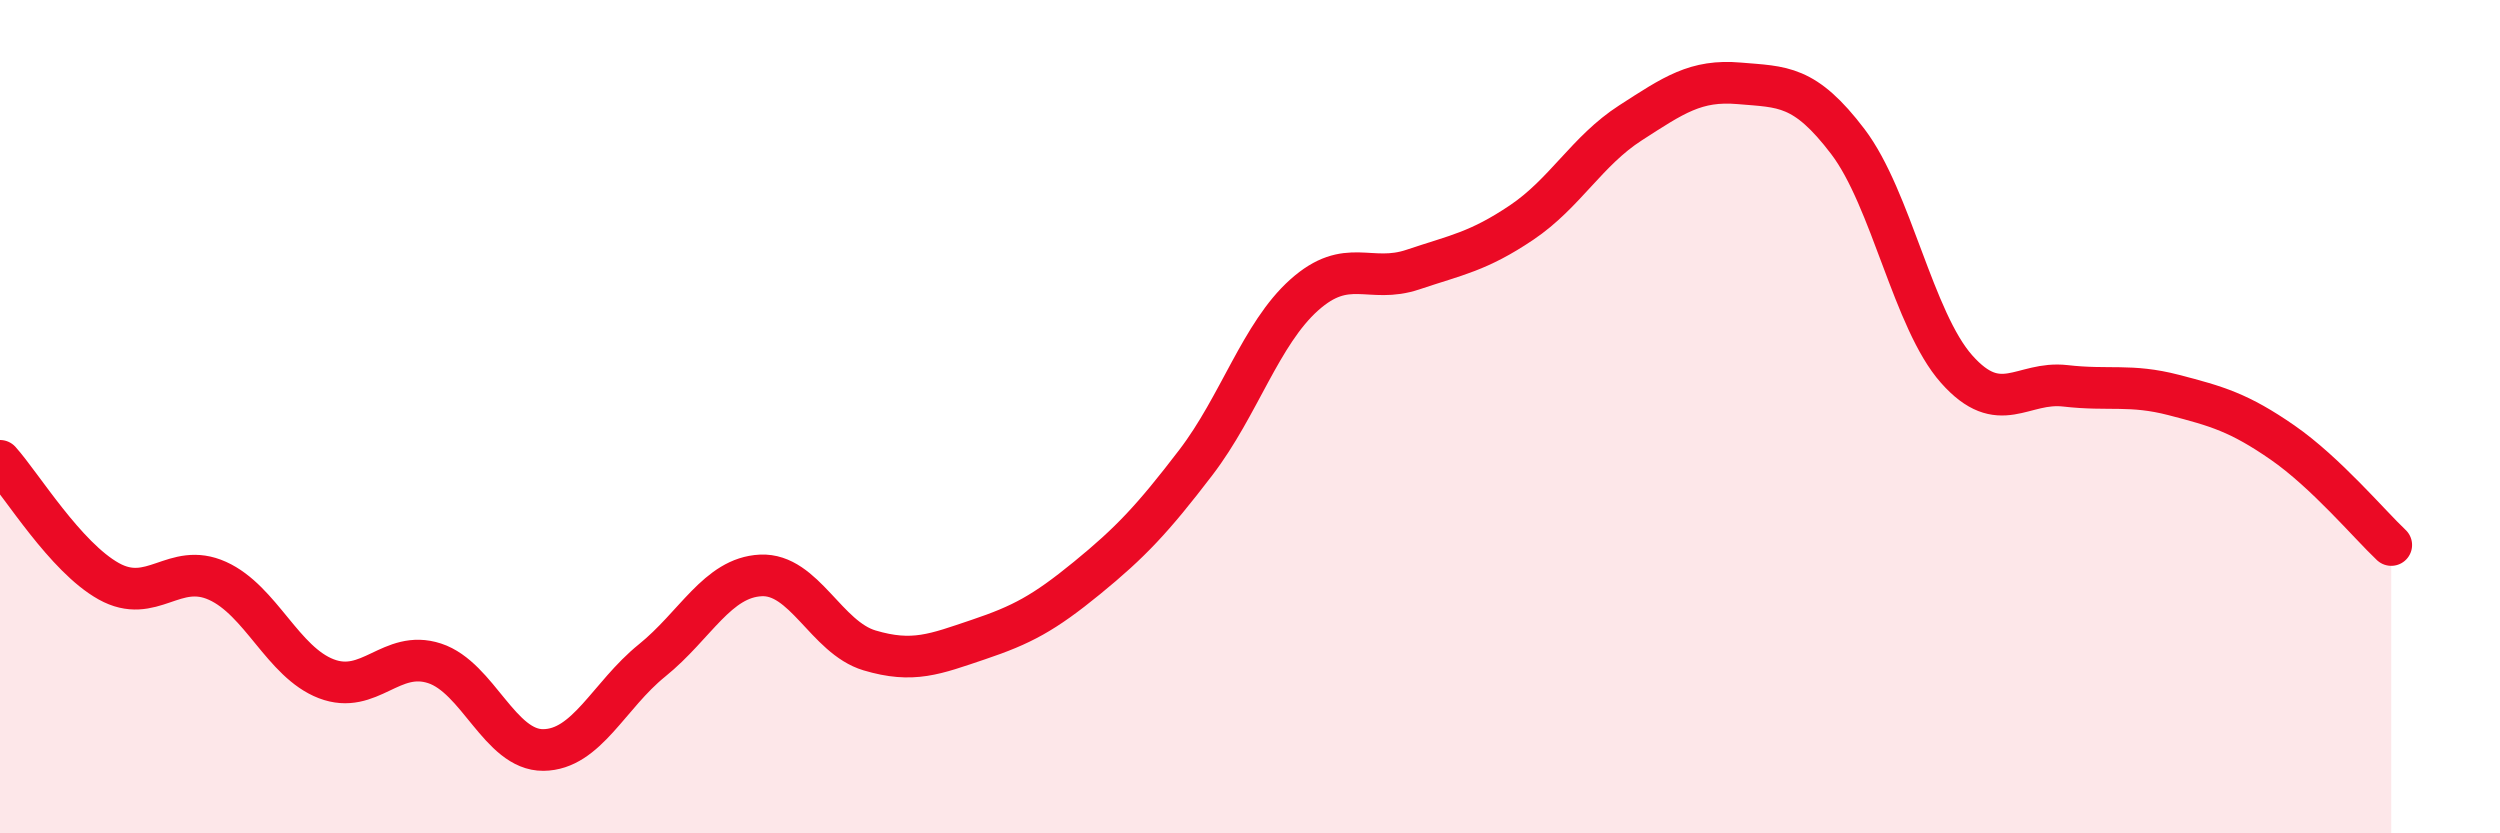
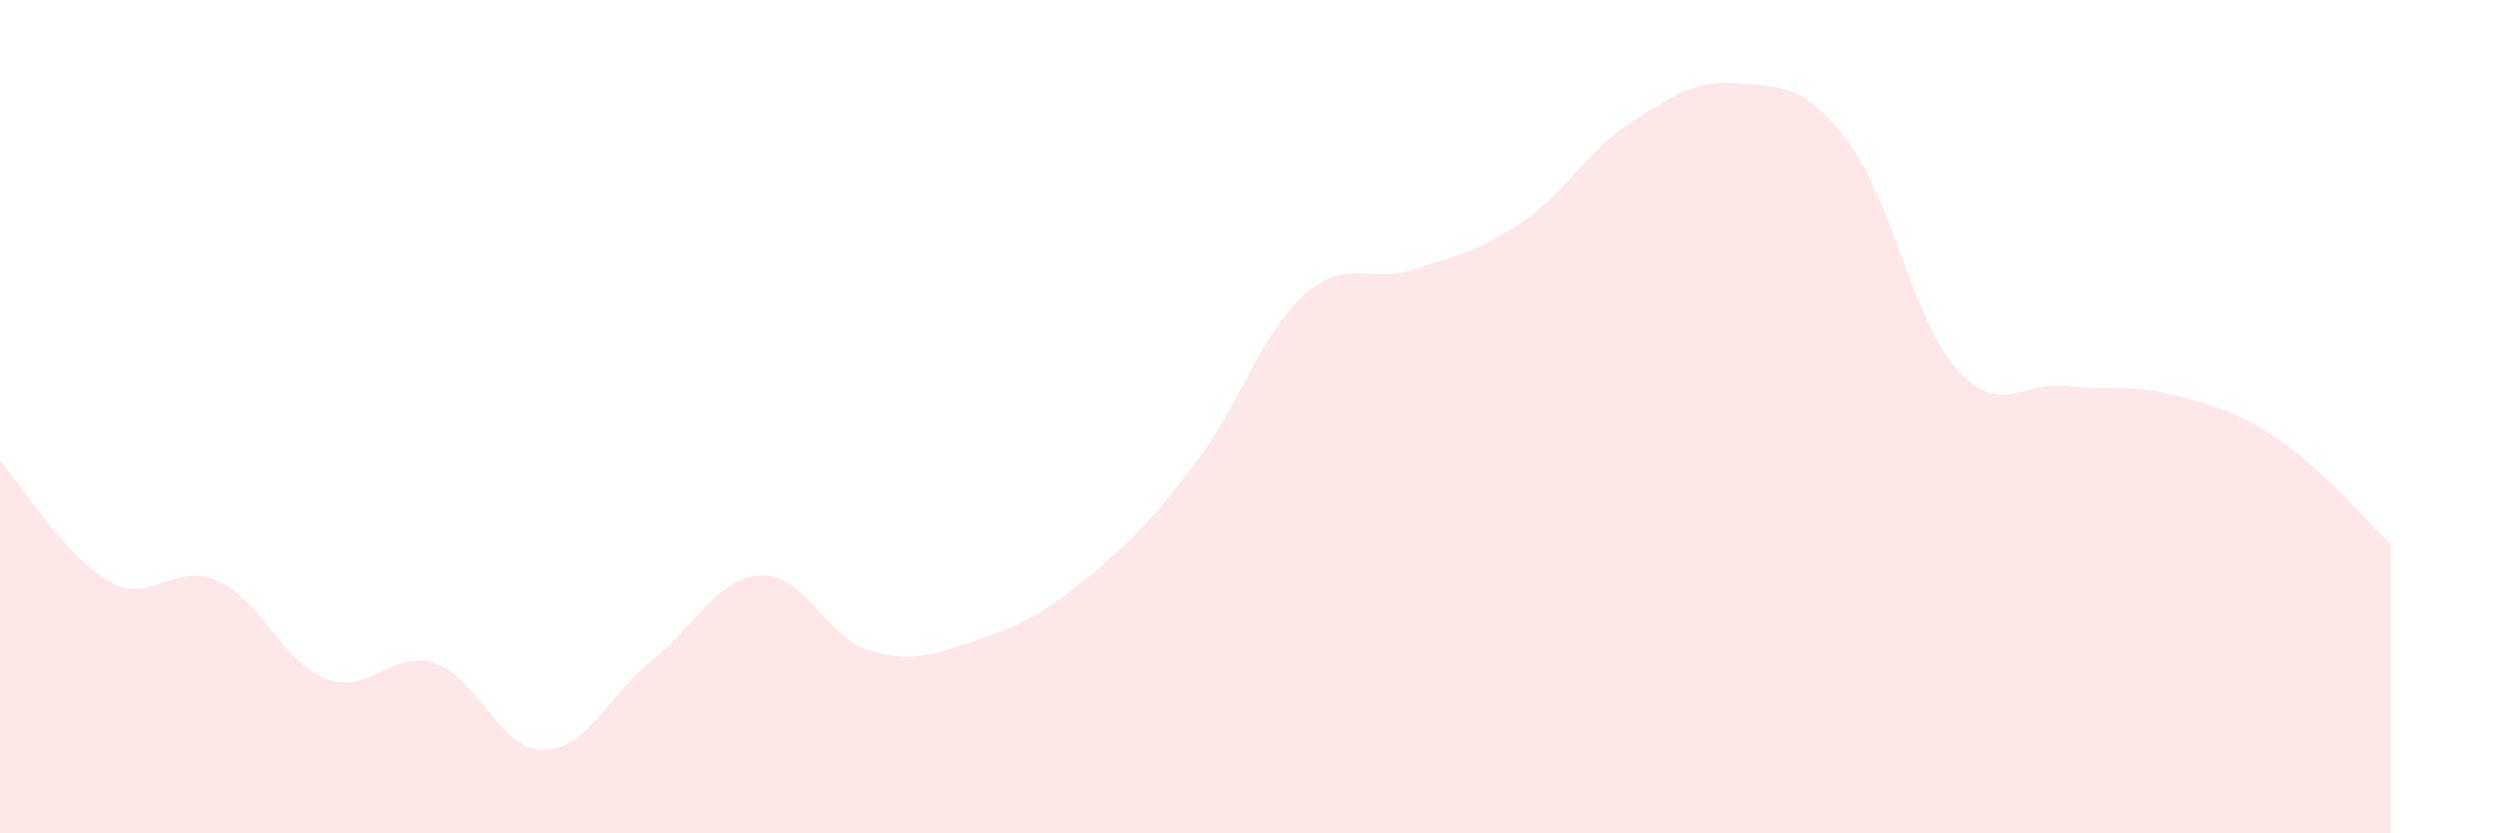
<svg xmlns="http://www.w3.org/2000/svg" width="60" height="20" viewBox="0 0 60 20">
  <path d="M 0,11.06 C 0.52,11.64 1.57,13.37 2.61,13.95 C 3.65,14.53 4.18,13.47 5.22,13.94 C 6.26,14.41 6.79,15.89 7.83,16.29 C 8.87,16.69 9.39,15.58 10.43,15.92 C 11.47,16.26 12,18.01 13.04,18 C 14.08,17.99 14.61,16.69 15.65,15.85 C 16.69,15.01 17.22,13.86 18.26,13.81 C 19.3,13.76 19.83,15.3 20.87,15.61 C 21.91,15.92 22.44,15.7 23.48,15.35 C 24.52,15 25.05,14.72 26.09,13.87 C 27.13,13.02 27.66,12.46 28.7,11.1 C 29.74,9.74 30.26,8.01 31.3,7.08 C 32.34,6.15 32.87,6.82 33.91,6.47 C 34.95,6.12 35.48,6.04 36.52,5.34 C 37.56,4.64 38.09,3.62 39.13,2.95 C 40.17,2.28 40.7,1.91 41.74,2 C 42.78,2.09 43.31,2.03 44.35,3.4 C 45.39,4.77 45.92,7.69 46.96,8.86 C 48,10.03 48.53,9.14 49.57,9.26 C 50.61,9.38 51.13,9.21 52.17,9.48 C 53.21,9.75 53.74,9.9 54.78,10.62 C 55.82,11.34 56.87,12.59 57.39,13.08L57.39 20L0 20Z" fill="#EB0A25" opacity="0.1" stroke-linecap="round" stroke-linejoin="round" />
-   <path d="M 0,11.06 C 0.52,11.64 1.57,13.37 2.61,13.95 C 3.65,14.53 4.18,13.47 5.22,13.94 C 6.26,14.41 6.79,15.89 7.83,16.29 C 8.87,16.69 9.39,15.58 10.43,15.92 C 11.47,16.26 12,18.01 13.04,18 C 14.08,17.99 14.61,16.69 15.65,15.85 C 16.69,15.01 17.22,13.86 18.26,13.81 C 19.3,13.76 19.83,15.3 20.87,15.61 C 21.91,15.92 22.44,15.7 23.48,15.35 C 24.52,15 25.05,14.72 26.09,13.87 C 27.13,13.02 27.66,12.46 28.7,11.1 C 29.74,9.74 30.26,8.01 31.3,7.08 C 32.34,6.15 32.87,6.82 33.91,6.47 C 34.95,6.12 35.48,6.04 36.52,5.34 C 37.56,4.64 38.09,3.62 39.13,2.95 C 40.17,2.28 40.7,1.91 41.74,2 C 42.78,2.09 43.31,2.03 44.35,3.4 C 45.39,4.77 45.92,7.69 46.96,8.86 C 48,10.03 48.53,9.14 49.57,9.26 C 50.61,9.38 51.13,9.21 52.17,9.48 C 53.21,9.75 53.74,9.9 54.78,10.62 C 55.82,11.34 56.87,12.59 57.39,13.08" stroke="#EB0A25" stroke-width="1" fill="none" stroke-linecap="round" stroke-linejoin="round" />
</svg>